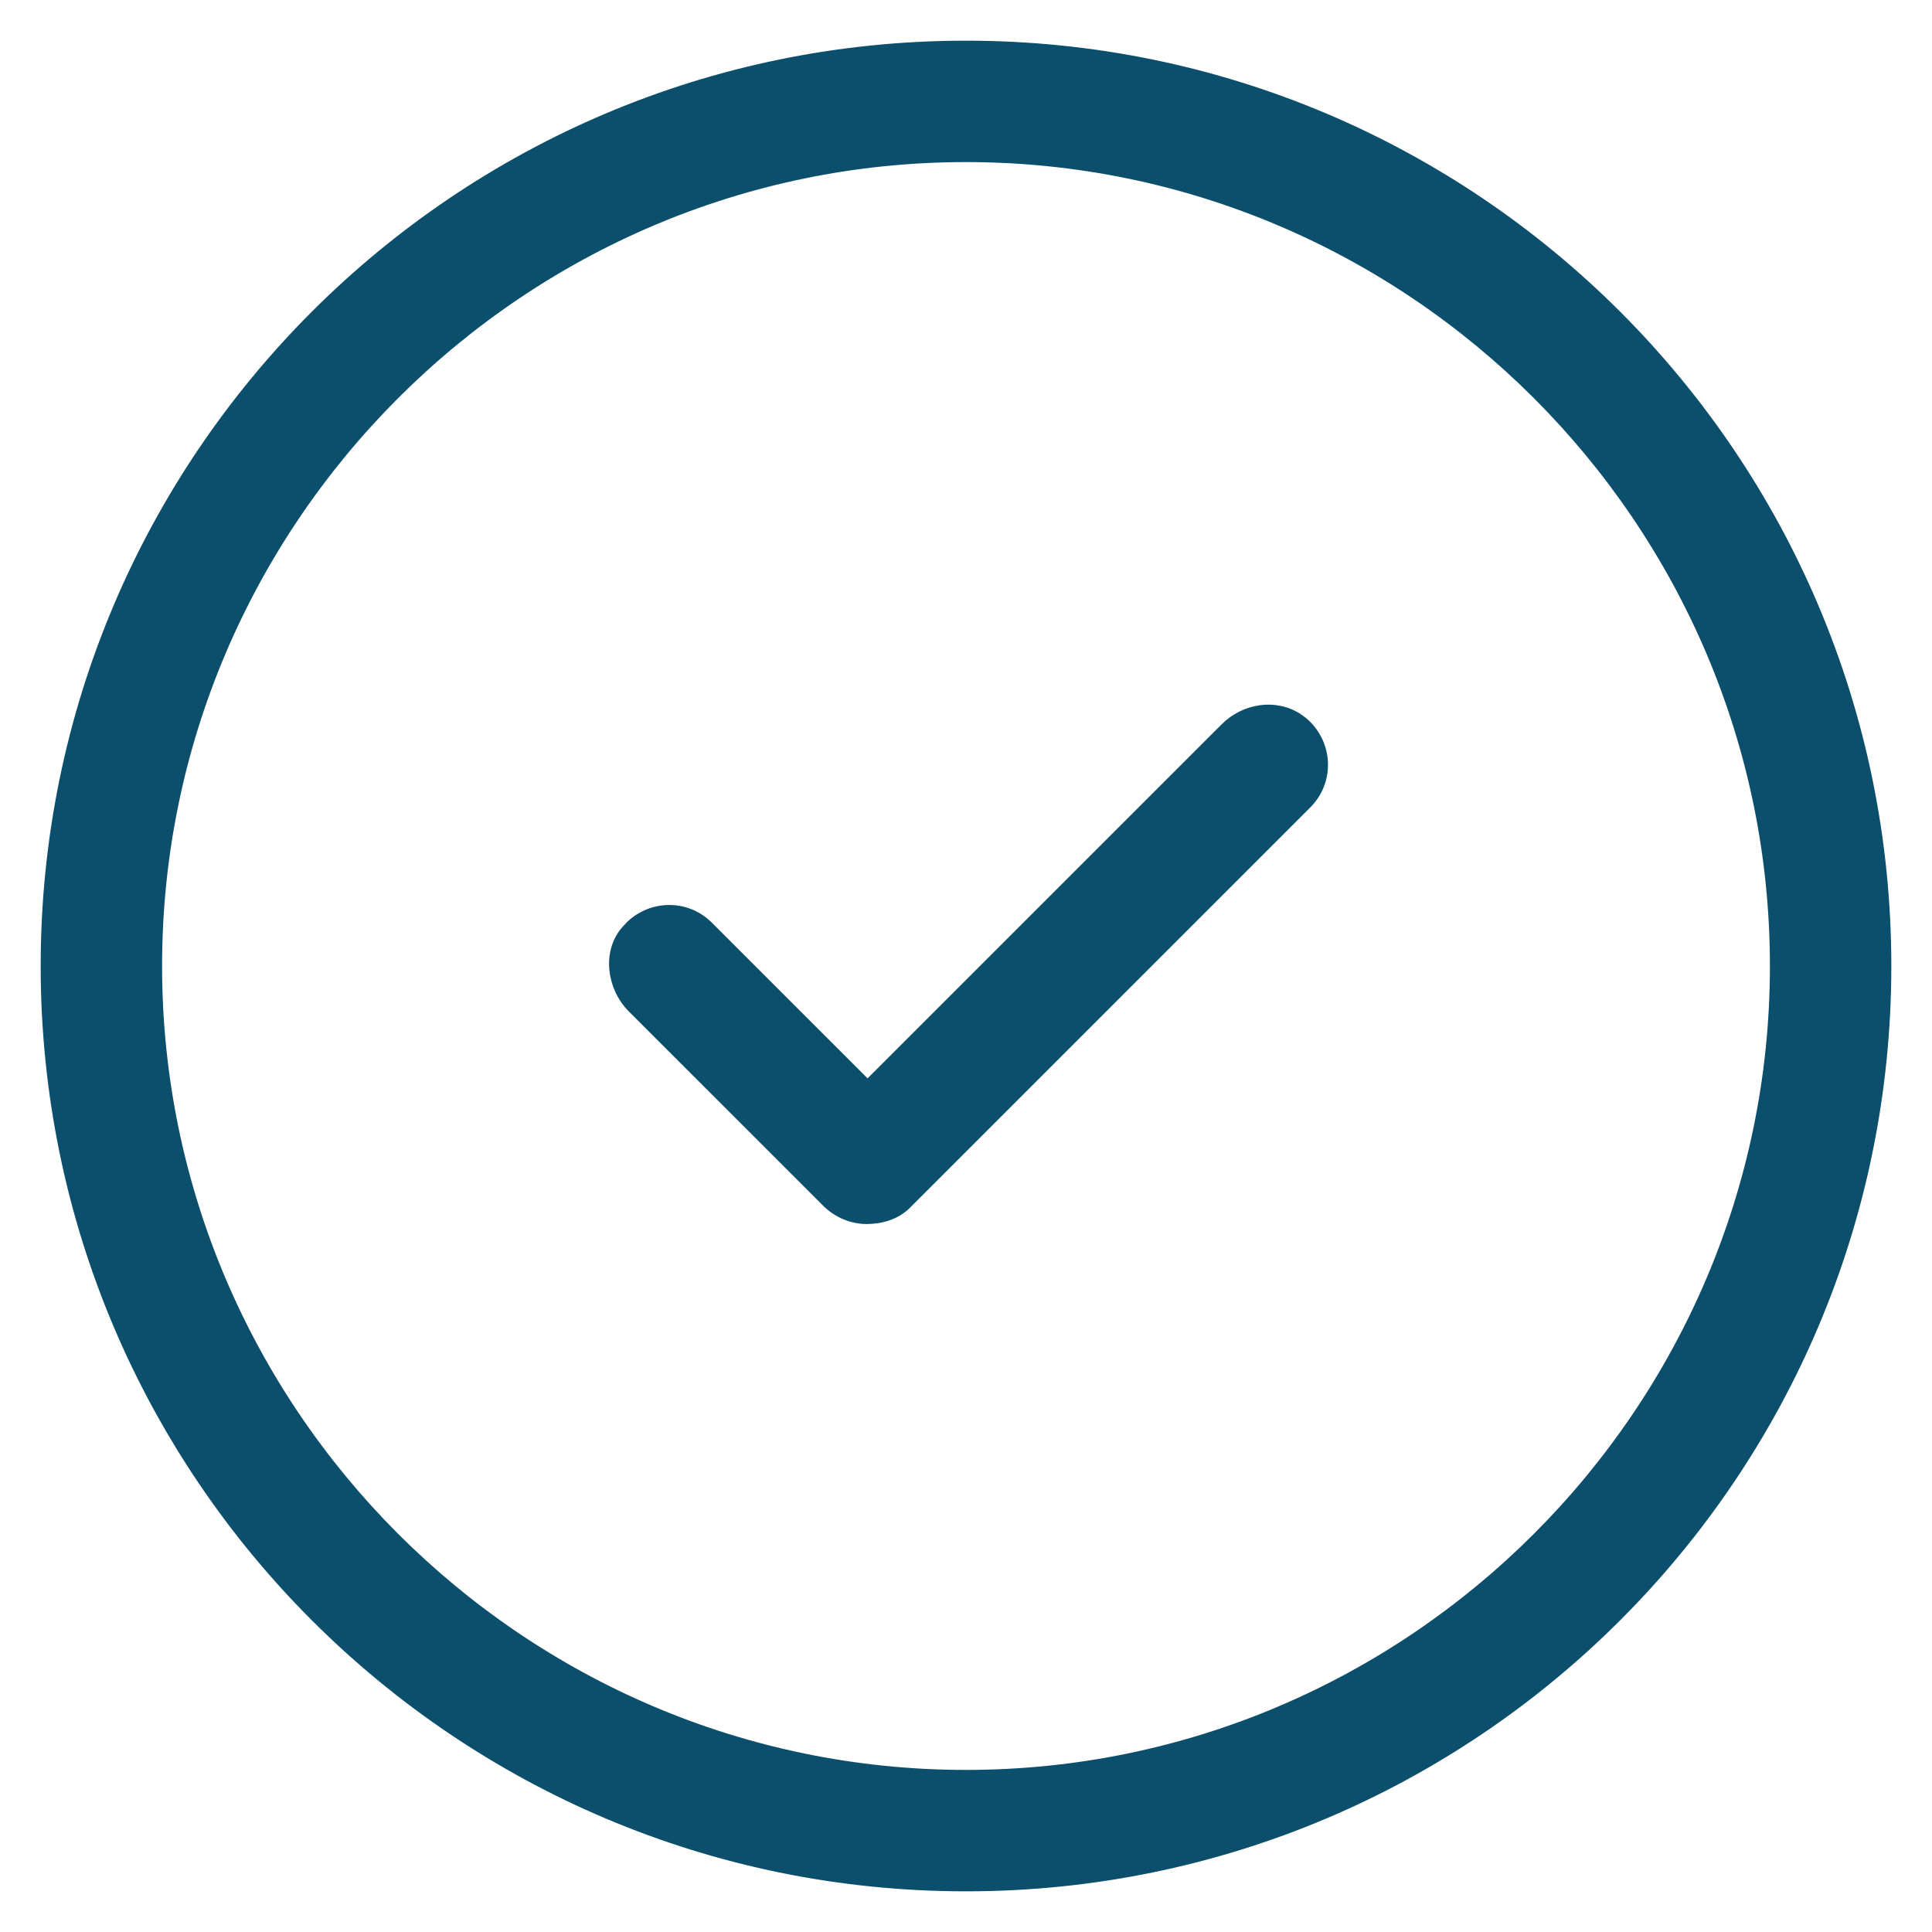
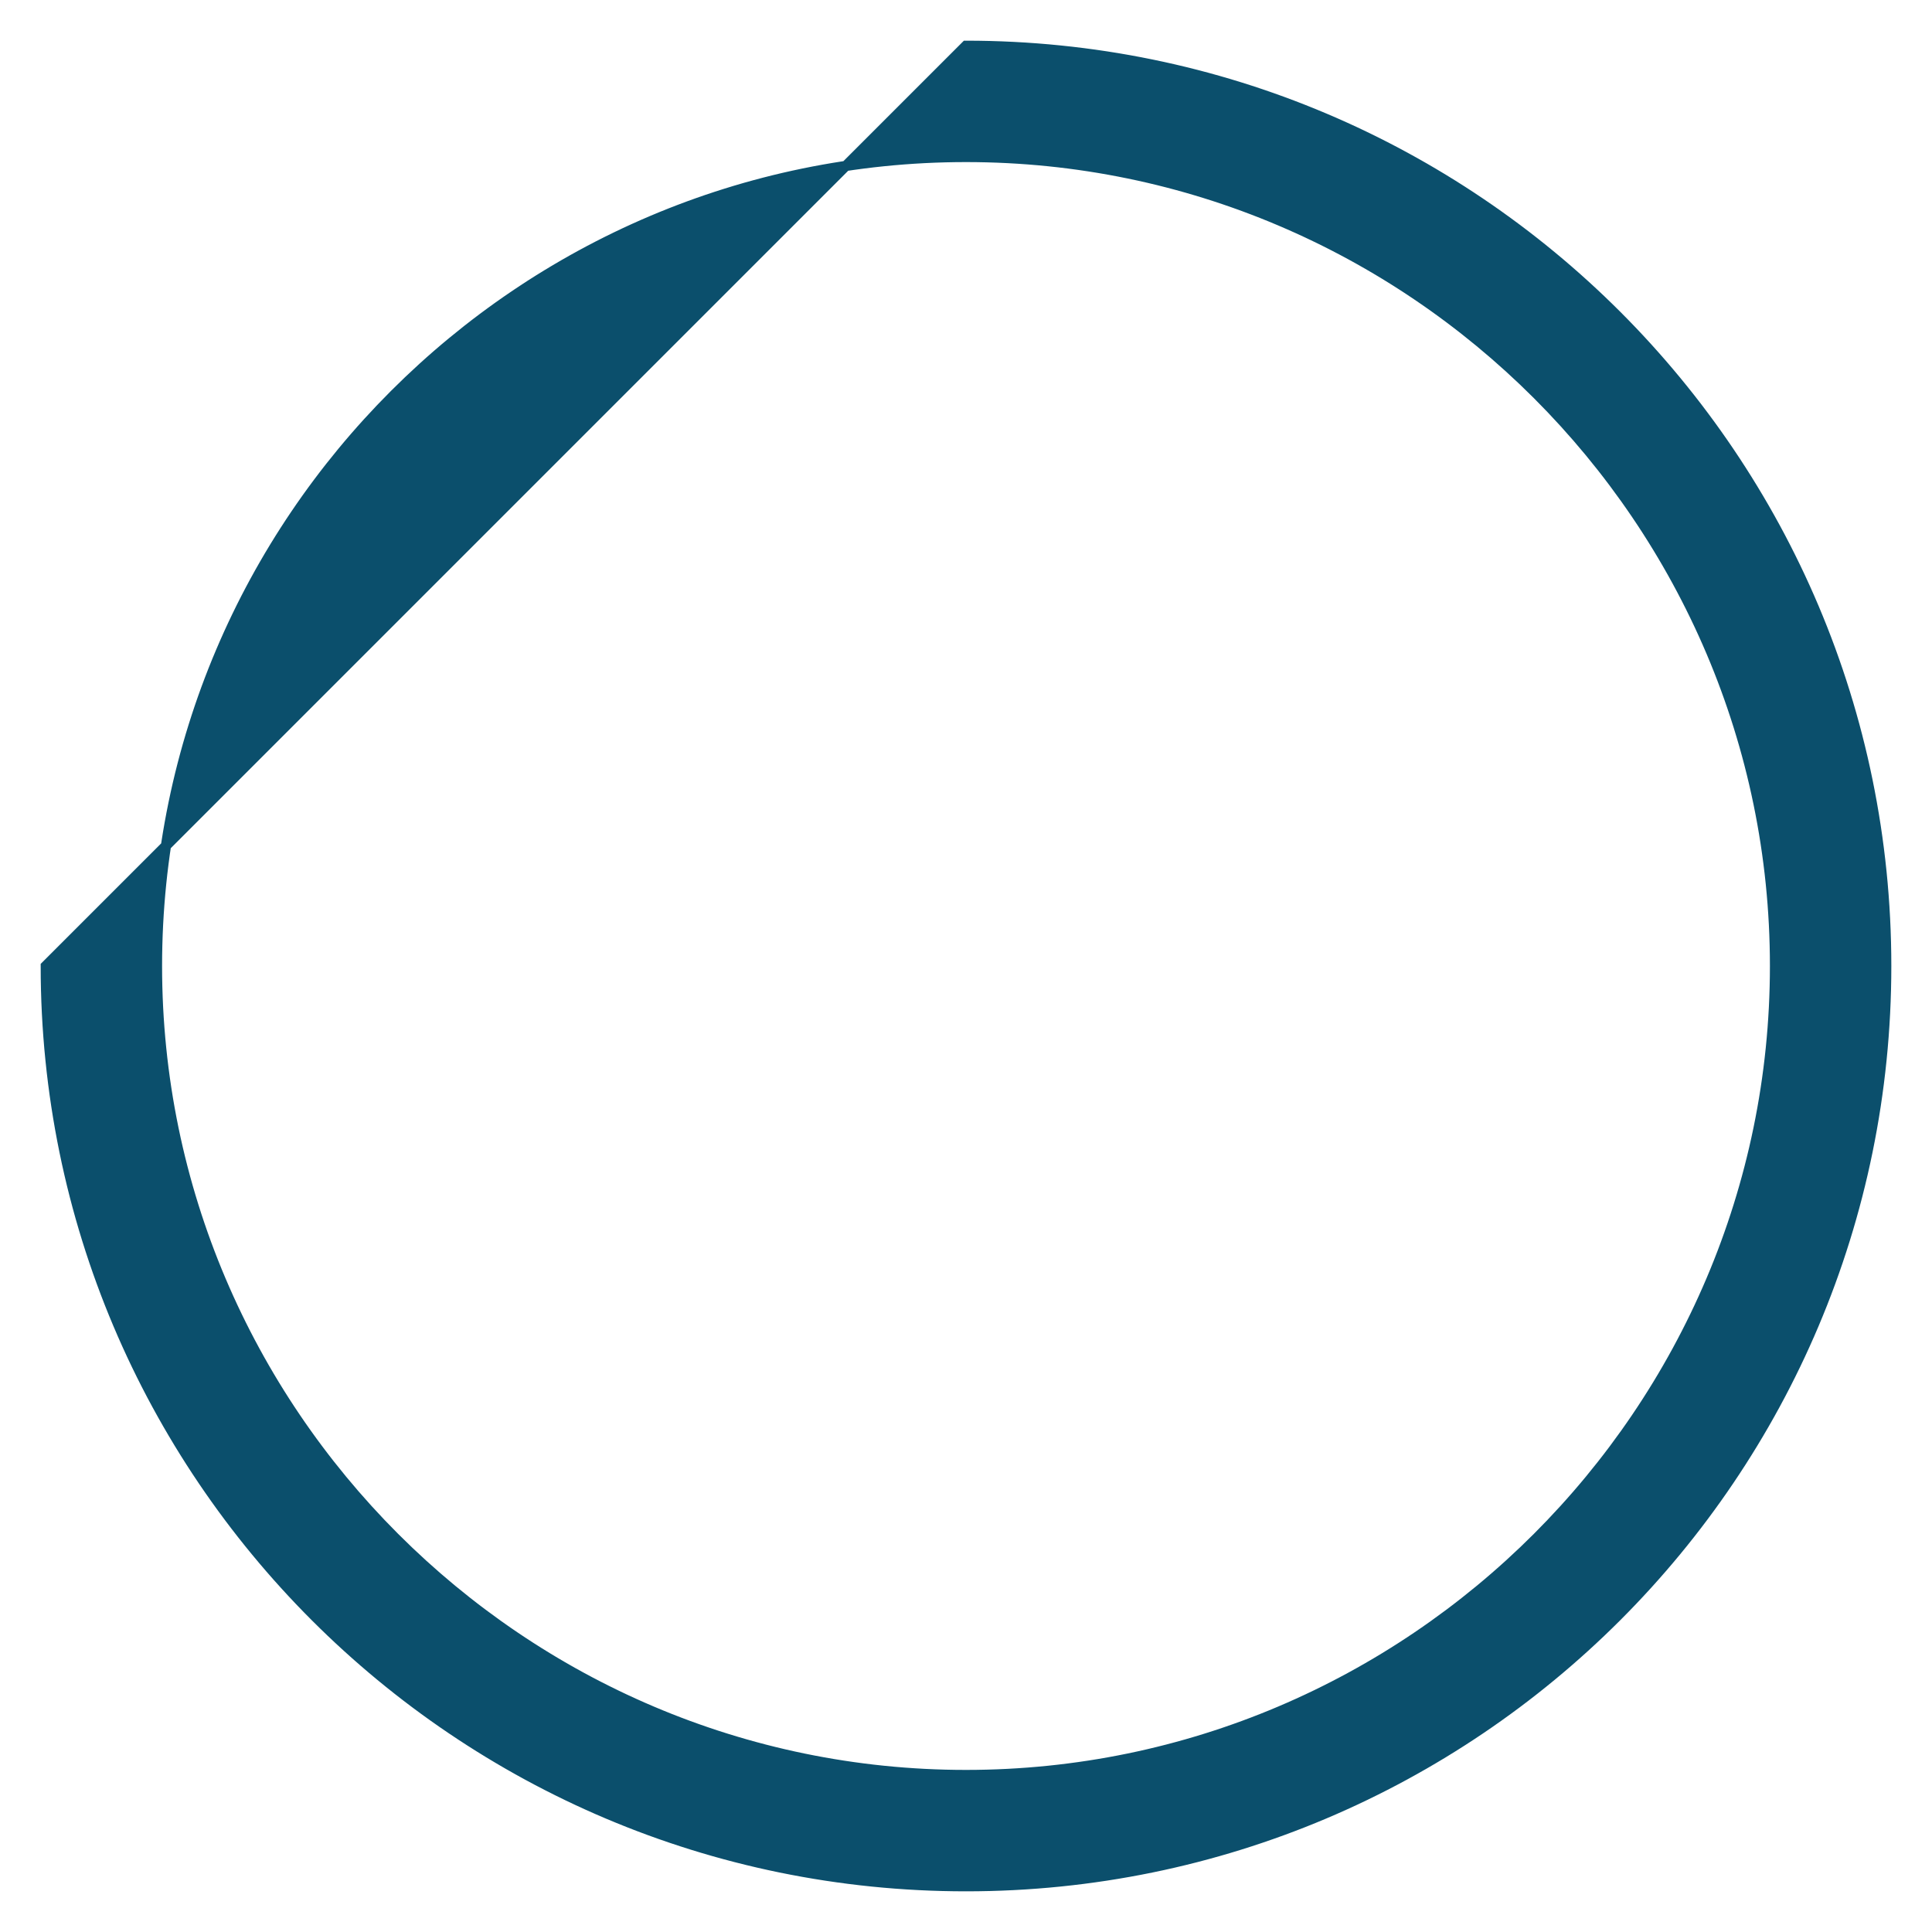
<svg xmlns="http://www.w3.org/2000/svg" width="38" height="38" viewBox="0 0 38 38" fill="none">
-   <path d="M19 0.9C28.993 0.9 37.1 9.007 37.1 19C37.1 28.993 28.993 37.1 19 37.1C9.007 37.1 0.9 28.993 0.9 19C0.9 9.007 9.007 0.9 19 0.9ZM19 3.088C10.243 3.088 3.088 10.243 3.088 19C3.088 27.757 10.243 34.912 19 34.912C27.757 34.912 34.912 27.757 34.912 19C34.912 10.243 27.757 3.088 19 3.088Z" fill="#0B4F6C" stroke="#0B4F6C" stroke-width="0.2" />
-   <path d="M24.1 14.316C24.48 13.936 25.082 13.835 25.533 14.133L25.621 14.197L25.622 14.198C26.116 14.61 26.158 15.353 25.703 15.808L17.828 23.683C17.616 23.895 17.325 23.975 17.045 23.975C16.755 23.975 16.467 23.851 16.262 23.645L12.437 19.821C12.034 19.418 11.941 18.722 12.318 18.299L12.399 18.211C12.822 17.801 13.502 17.79 13.929 18.217L17.064 21.351L24.1 14.316Z" fill="#0B4F6C" stroke="#0B4F6C" stroke-width="0.2" />
+   <path d="M19 0.9C28.993 0.9 37.1 9.007 37.1 19C37.1 28.993 28.993 37.1 19 37.1C9.007 37.1 0.9 28.993 0.9 19ZM19 3.088C10.243 3.088 3.088 10.243 3.088 19C3.088 27.757 10.243 34.912 19 34.912C27.757 34.912 34.912 27.757 34.912 19C34.912 10.243 27.757 3.088 19 3.088Z" fill="#0B4F6C" stroke="#0B4F6C" stroke-width="0.2" />
</svg>